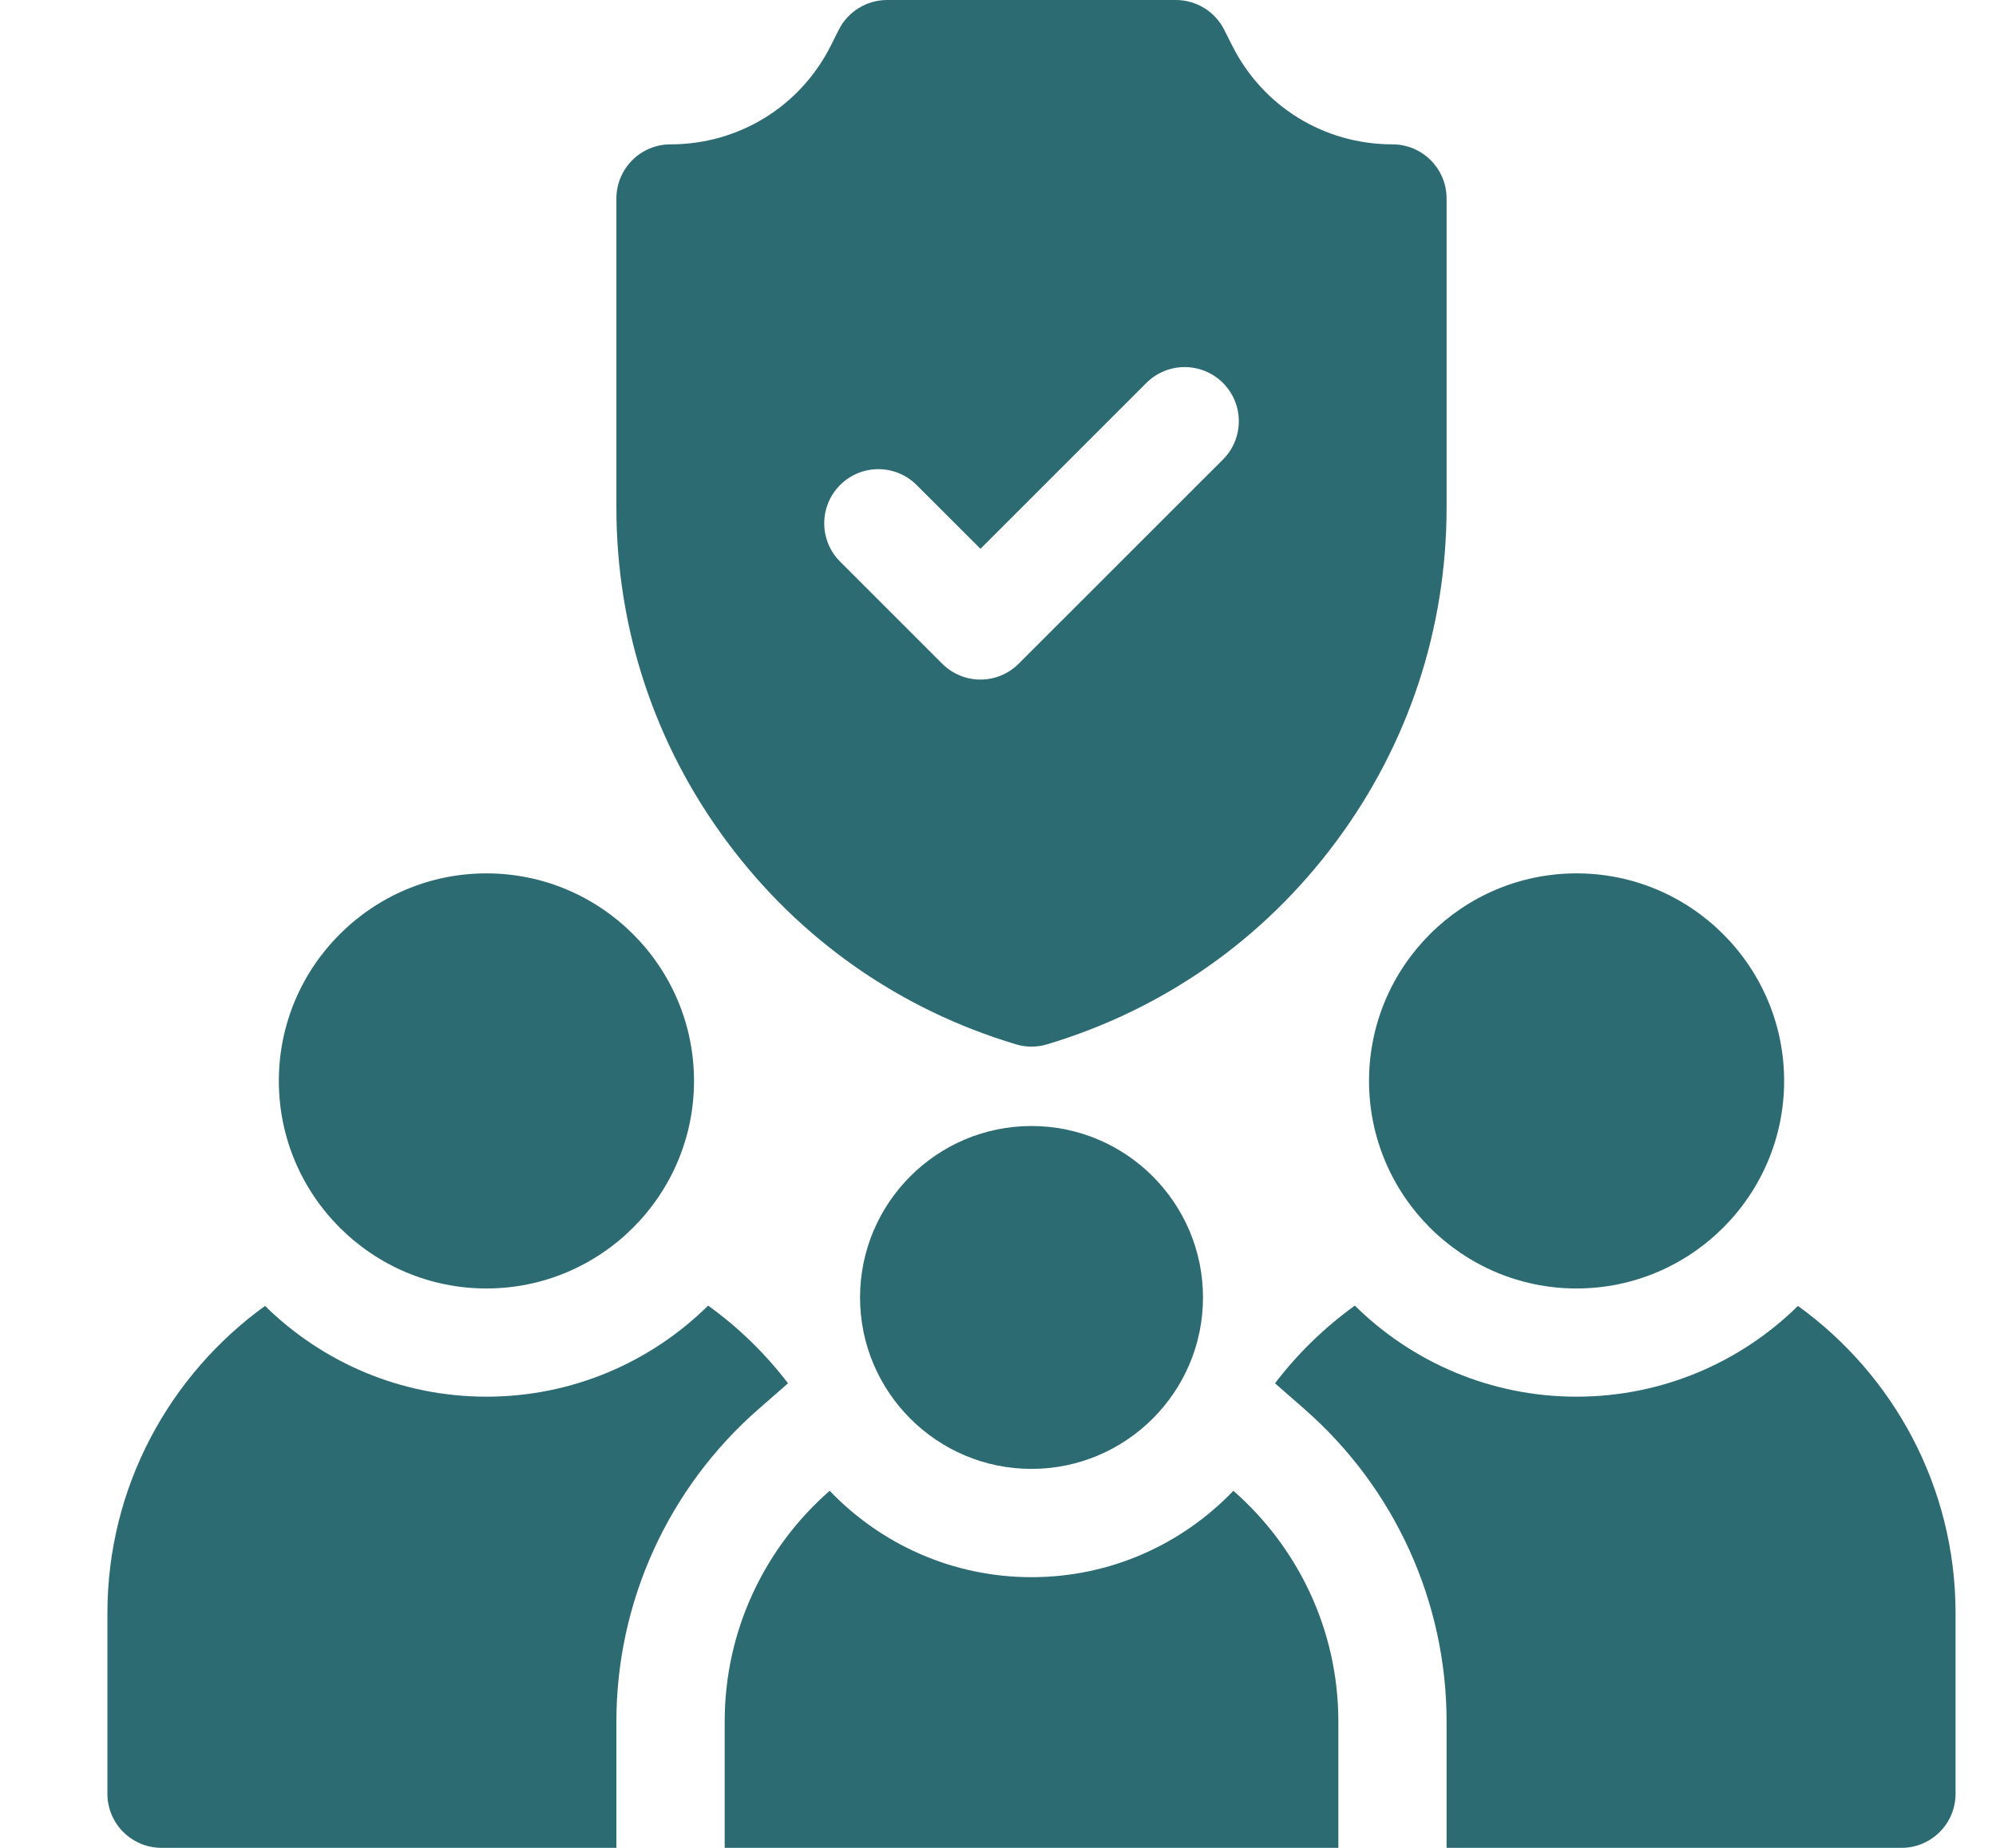
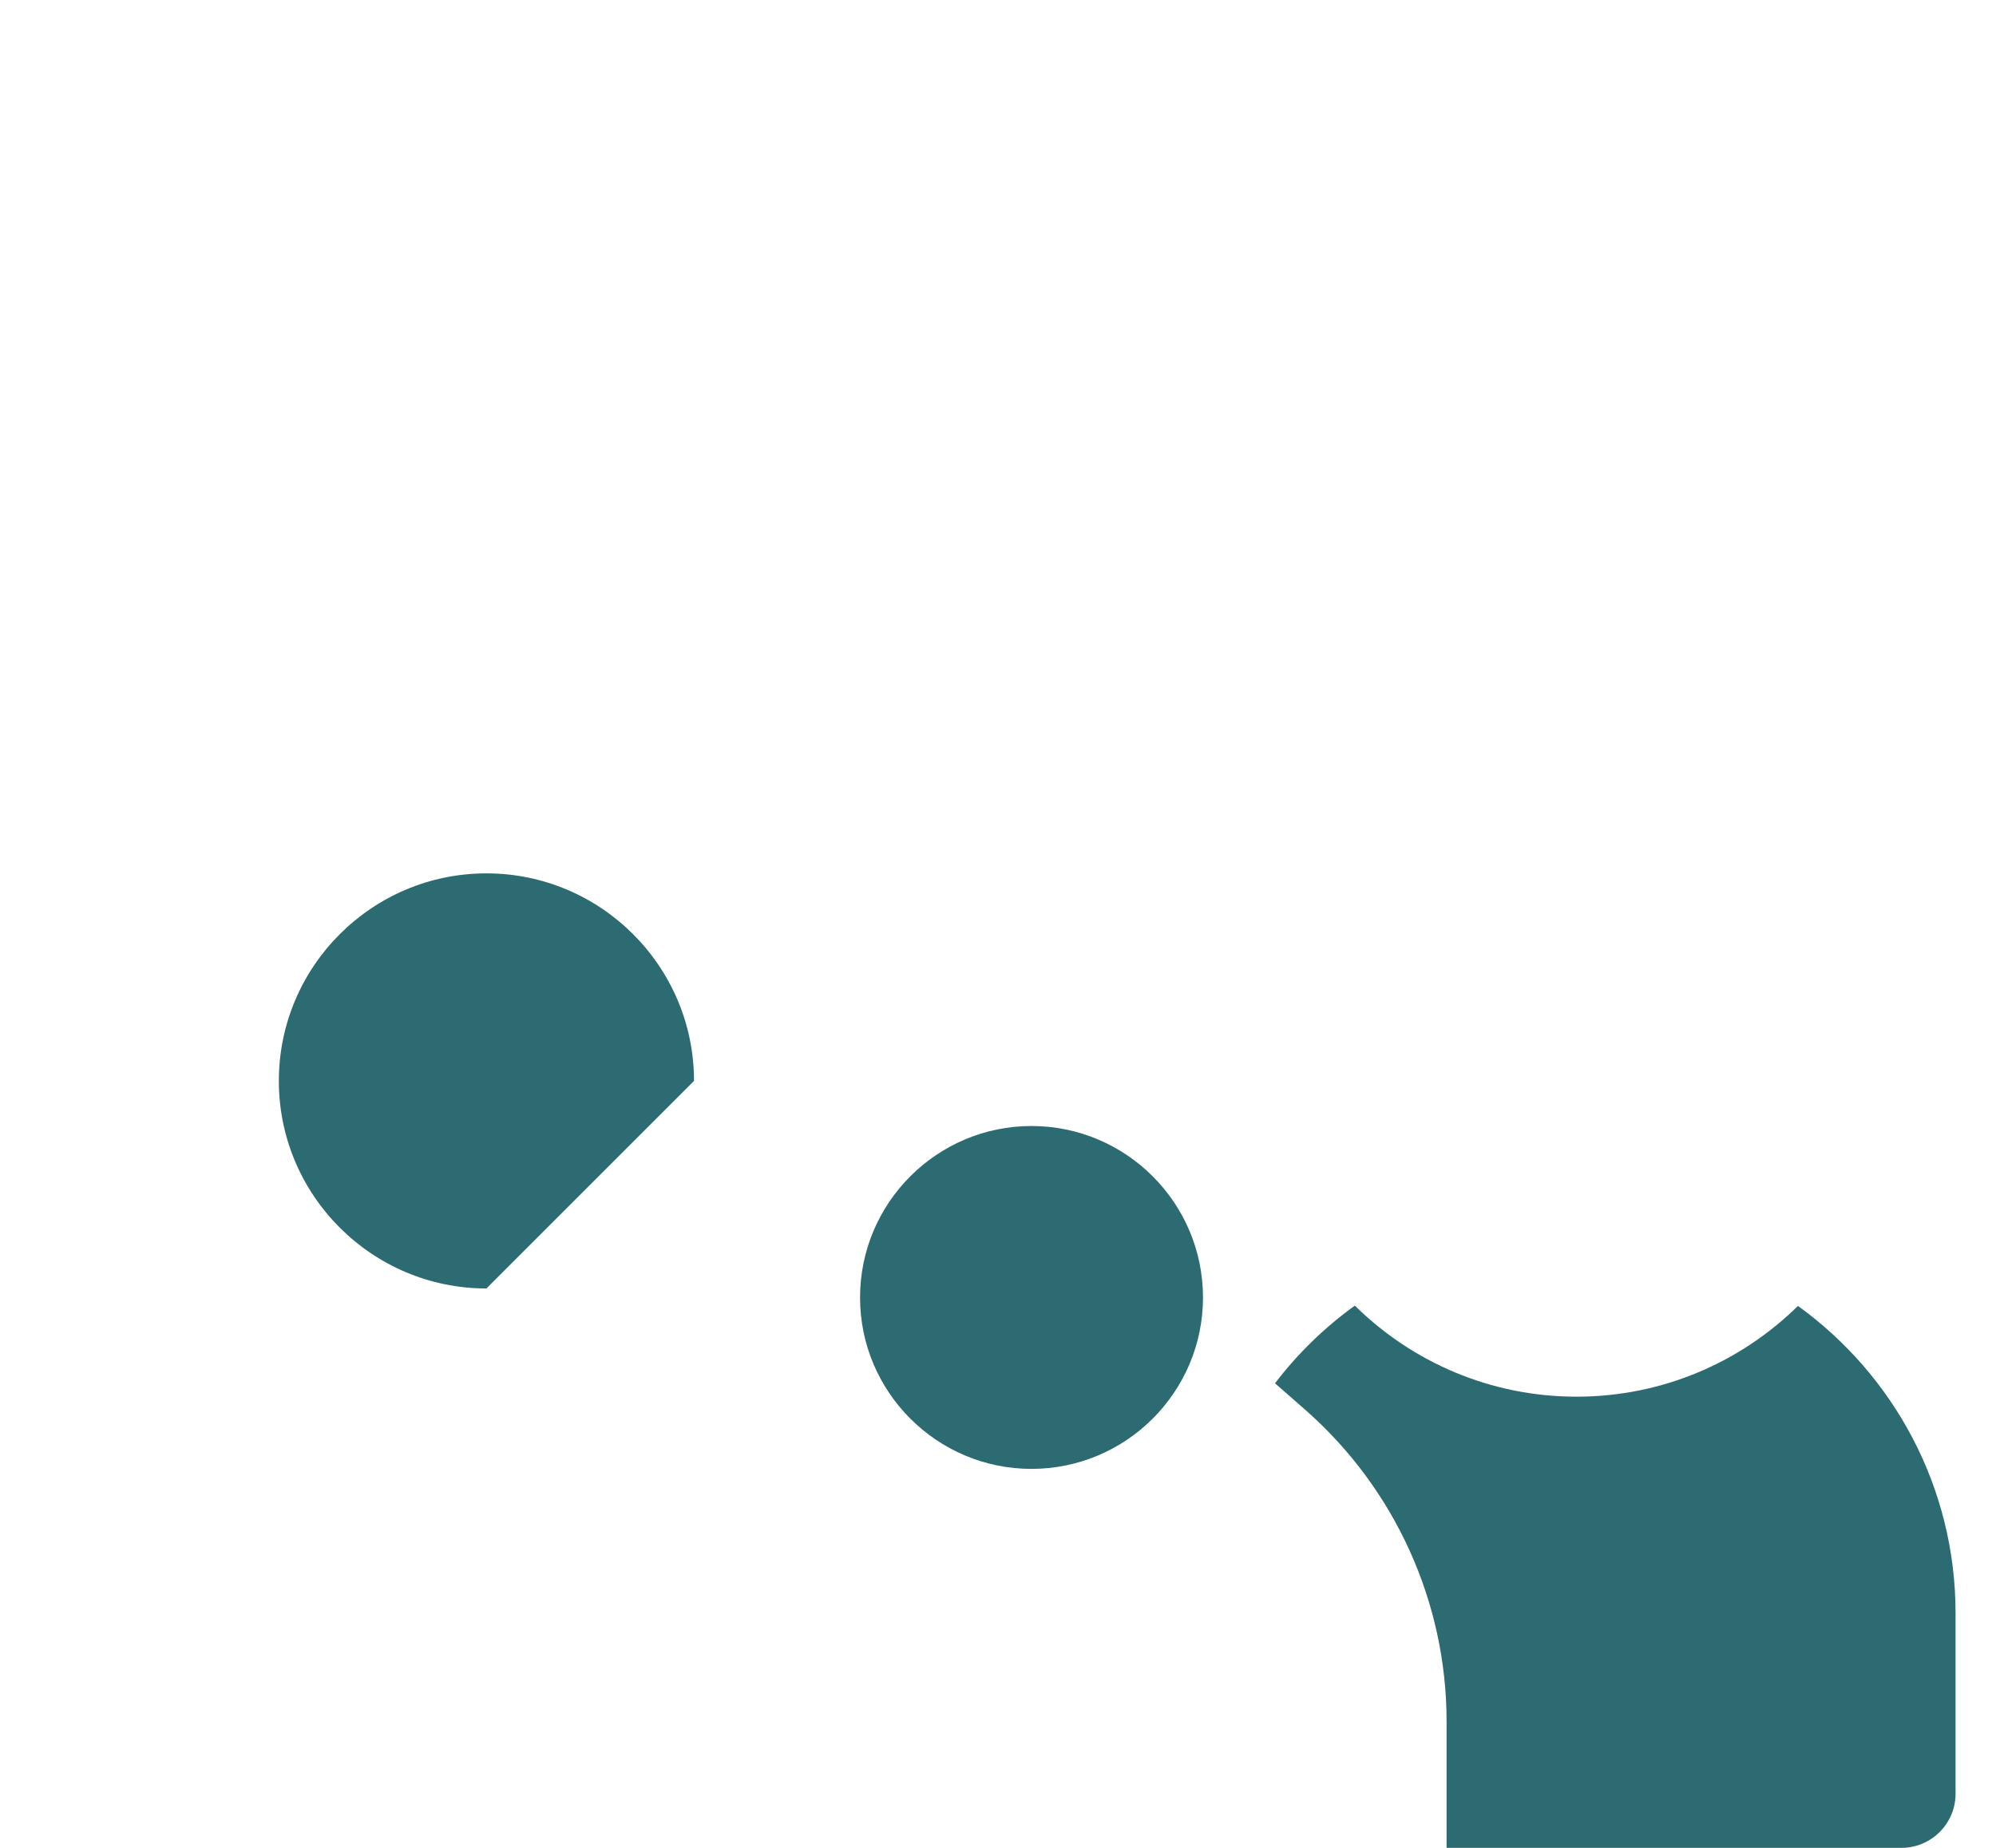
<svg xmlns="http://www.w3.org/2000/svg" width="27" height="25" viewBox="0 0 27 25" fill="none">
-   <path d="M21.326 17.432C19.778 17.432 18.519 16.172 18.519 14.624C18.519 13.076 19.778 11.816 21.326 11.816C22.874 11.816 24.134 13.076 24.134 14.624C24.134 16.172 22.874 17.432 21.326 17.432Z" fill="#2D6B72" />
-   <path d="M6.58 17.432C5.032 17.432 3.772 16.172 3.772 14.624C3.772 13.076 5.032 11.816 6.58 11.816C8.128 11.816 9.388 13.076 9.388 14.624C9.388 16.172 8.128 17.432 6.58 17.432Z" fill="#2D6B72" />
-   <path d="M18.836 1.953C17.91 1.953 17.078 1.439 16.665 0.611L16.561 0.405C16.437 0.157 16.184 0 15.906 0H12C11.723 0 11.469 0.157 11.345 0.405L11.242 0.611C10.828 1.439 9.996 1.953 9.07 1.953C8.666 1.953 8.338 2.281 8.338 2.686V6.865C8.338 8.508 8.856 10.074 9.837 11.392C10.818 12.711 12.169 13.657 13.743 14.129C13.811 14.15 13.882 14.16 13.953 14.16C14.024 14.16 14.095 14.15 14.164 14.129C15.738 13.657 17.088 12.711 18.069 11.392C19.05 10.074 19.568 8.508 19.568 6.865V2.686C19.568 2.281 19.24 1.953 18.836 1.953ZM16.543 6.217L13.78 8.979C13.637 9.122 13.45 9.194 13.263 9.194C13.075 9.194 12.888 9.122 12.745 8.979L11.364 7.598C11.078 7.312 11.078 6.848 11.364 6.562C11.65 6.276 12.114 6.276 12.399 6.562L13.263 7.425L15.507 5.181C15.793 4.895 16.257 4.895 16.543 5.181C16.829 5.467 16.829 5.931 16.543 6.217Z" fill="#2D6B72" />
+   <path d="M6.58 17.432C5.032 17.432 3.772 16.172 3.772 14.624C3.772 13.076 5.032 11.816 6.58 11.816C8.128 11.816 9.388 13.076 9.388 14.624Z" fill="#2D6B72" />
  <path d="M24.321 17.668C23.55 18.427 22.492 18.896 21.326 18.896C20.159 18.896 19.099 18.426 18.327 17.664C17.918 17.959 17.553 18.313 17.247 18.715L17.649 19.067C18.869 20.136 19.568 21.675 19.568 23.291V25H25.721C26.125 25 26.453 24.672 26.453 24.268V21.826C26.453 20.116 25.612 18.6 24.321 17.668Z" fill="#2D6B72" />
-   <path d="M3.585 17.668C2.295 18.6 1.453 20.116 1.453 21.826V24.268C1.453 24.672 1.781 25 2.186 25H8.338V23.291C8.338 21.675 9.037 20.136 10.257 19.067L10.66 18.715C10.353 18.313 9.989 17.959 9.579 17.664C8.807 18.426 7.748 18.896 6.58 18.896C5.414 18.896 4.357 18.427 3.585 17.668Z" fill="#2D6B72" />
-   <path d="M16.684 20.169C15.995 20.889 15.026 21.338 13.953 21.338C12.881 21.338 11.912 20.889 11.223 20.169C10.353 20.931 9.803 22.047 9.803 23.291V25H18.104V23.291C18.104 22.047 17.553 20.931 16.684 20.169Z" fill="#2D6B72" />
  <path d="M13.953 19.873C12.674 19.873 11.634 18.833 11.634 17.554C11.634 16.275 12.674 15.234 13.953 15.234C15.232 15.234 16.273 16.275 16.273 17.554C16.273 18.833 15.232 19.873 13.953 19.873Z" fill="#2D6B72" />
</svg>